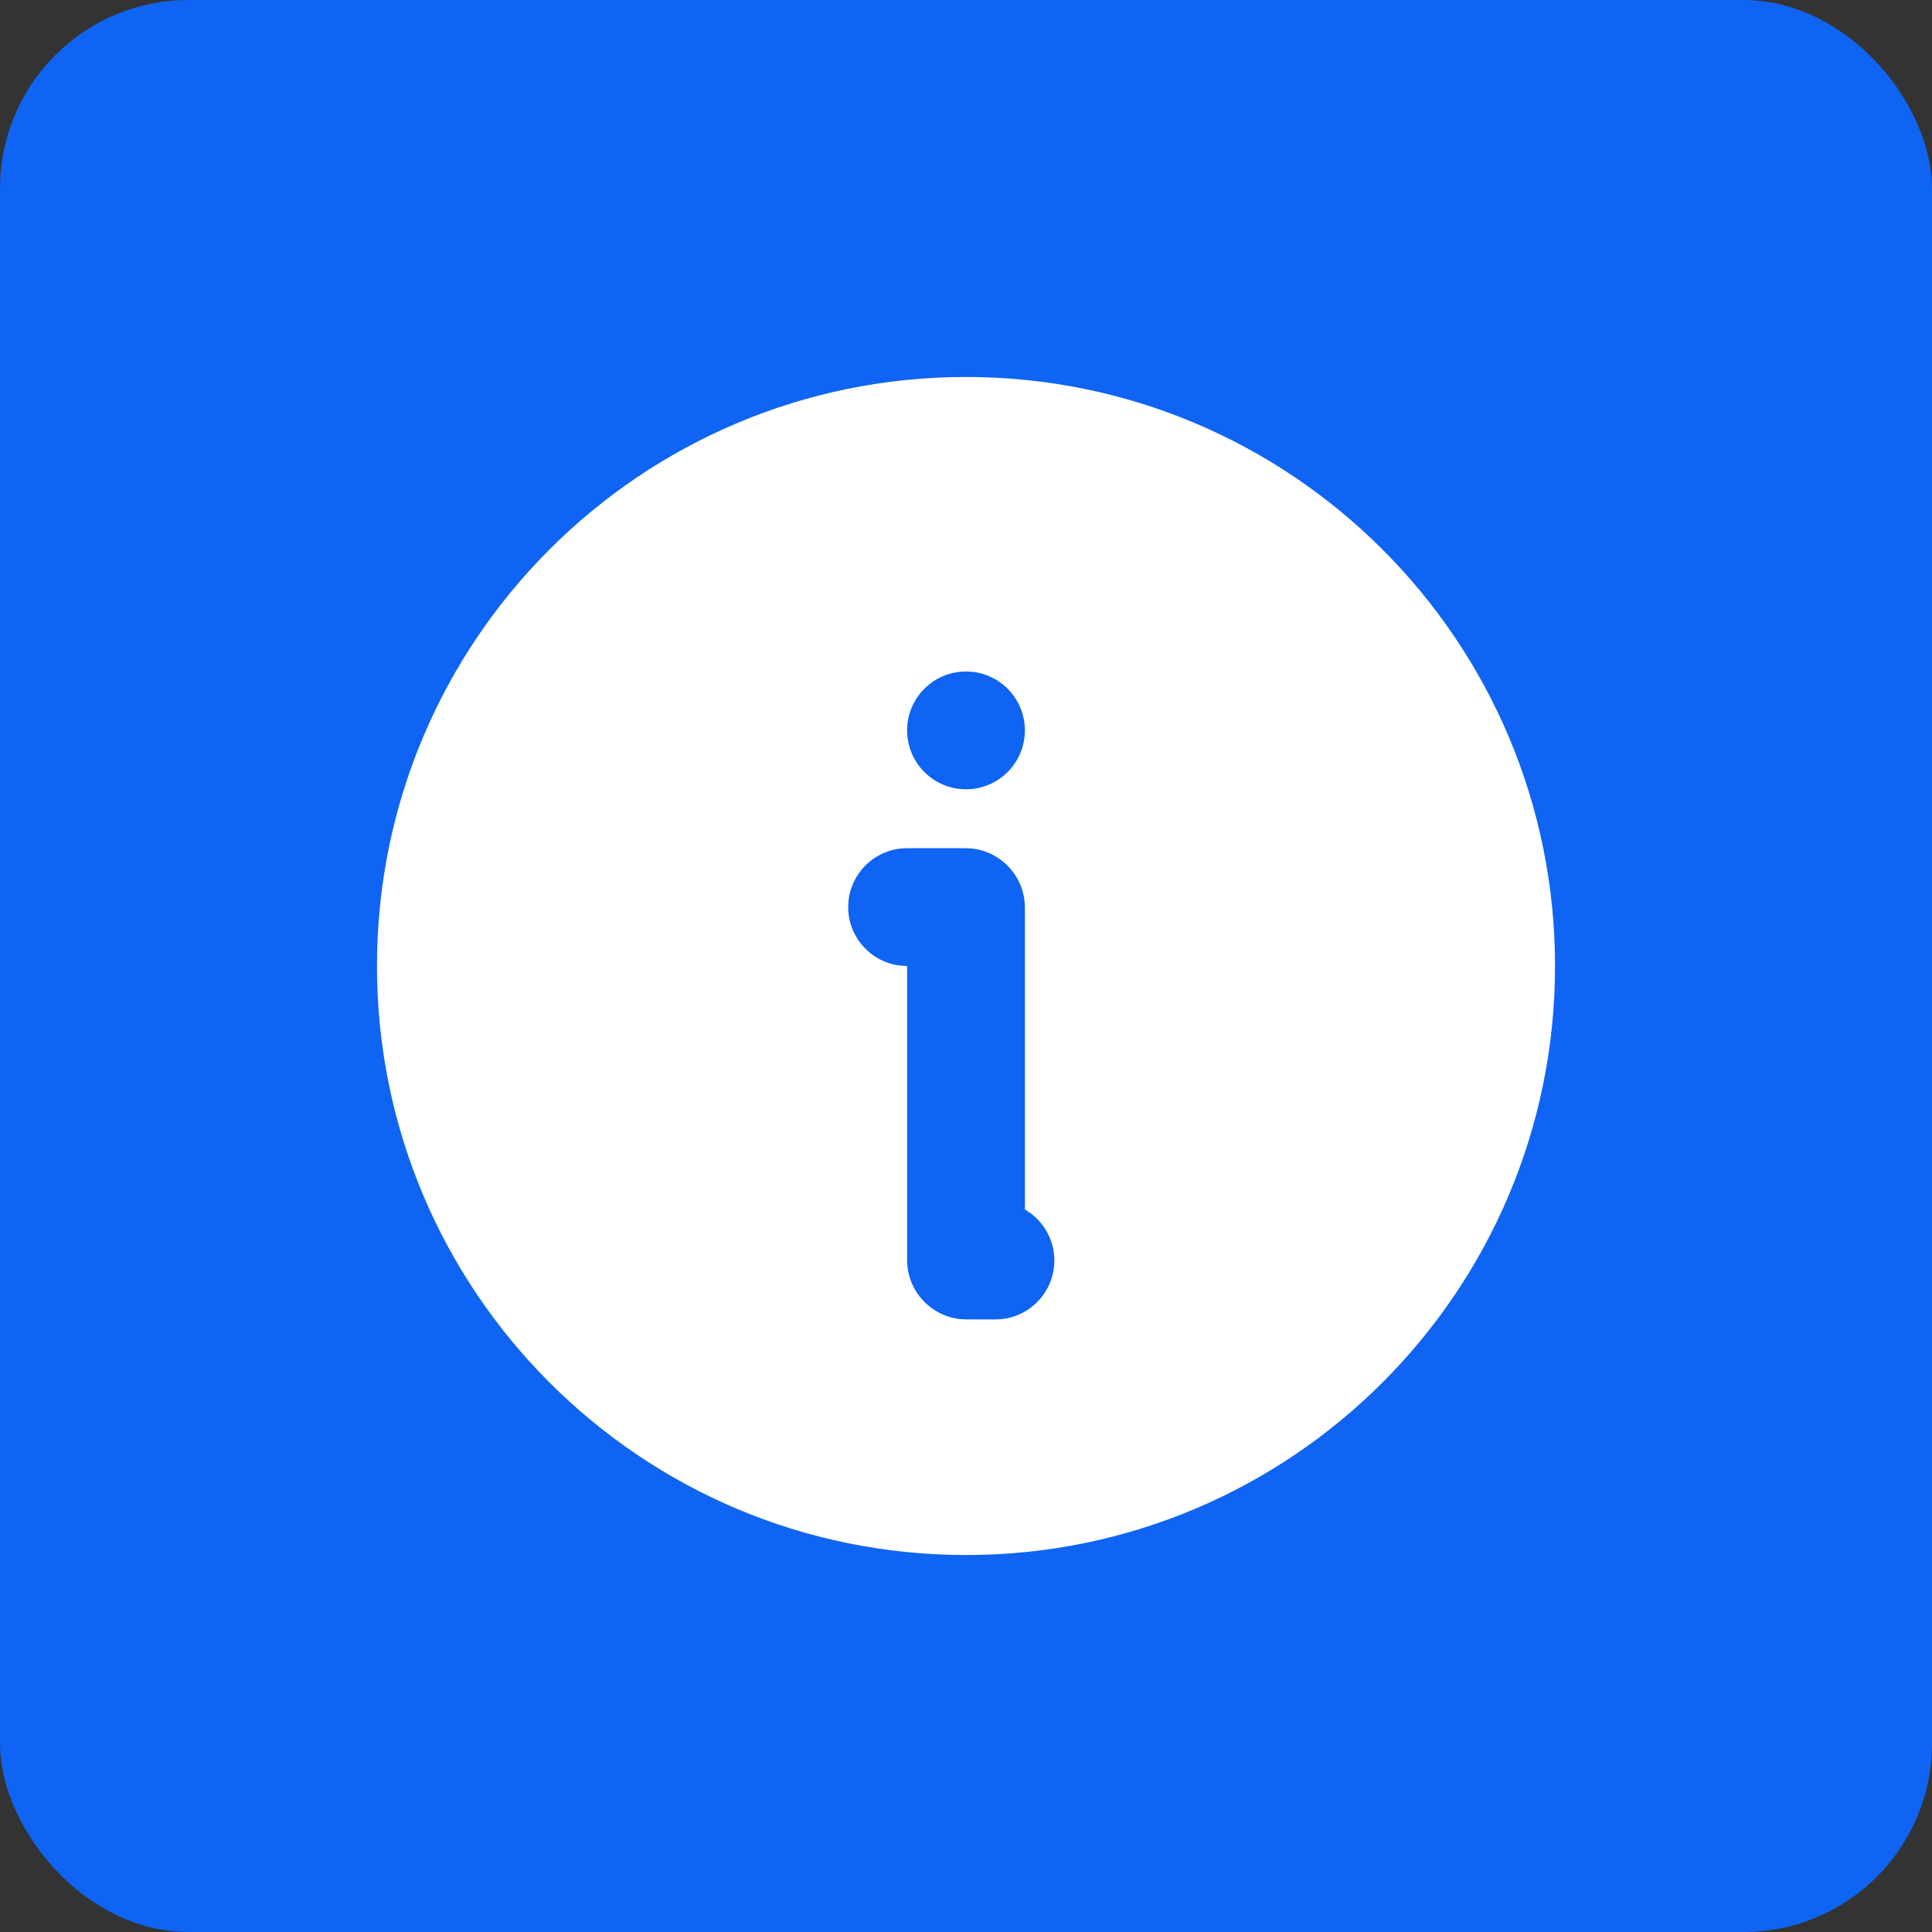
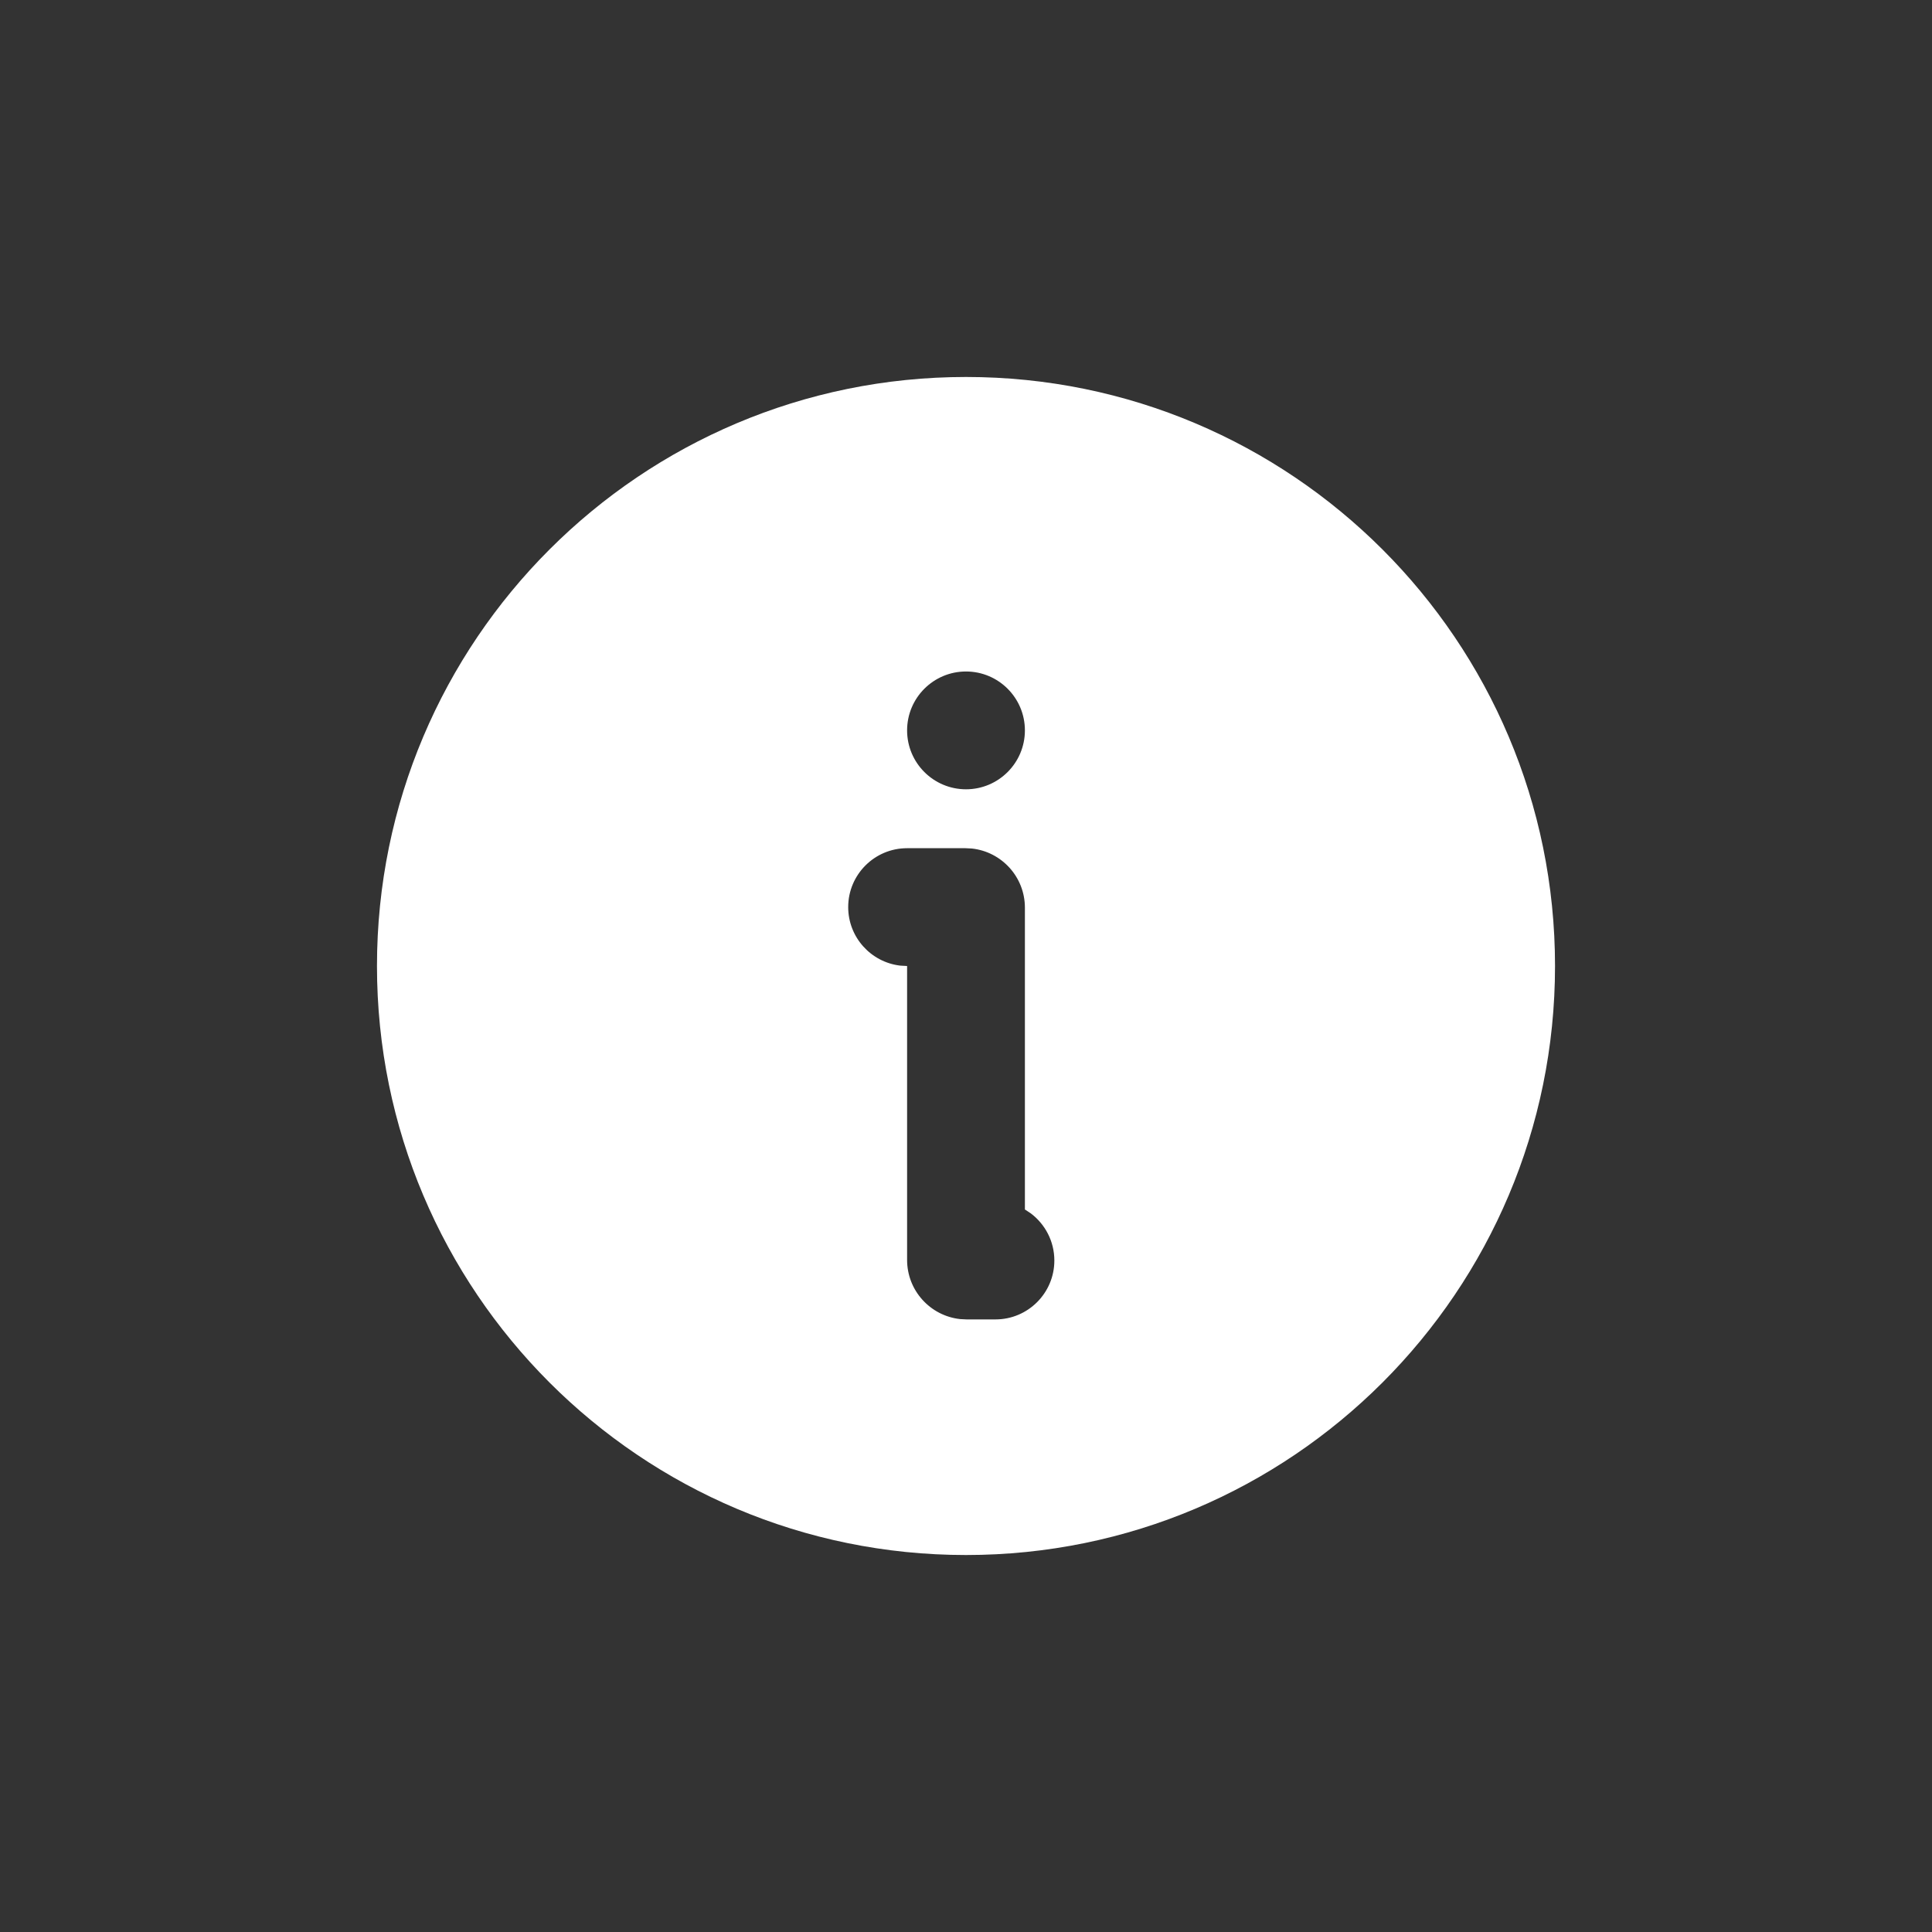
<svg xmlns="http://www.w3.org/2000/svg" width="41" height="41" viewBox="0 0 41 41" fill="none">
  <rect x="0" y="0" width="41" height="41" fill="#333333" stroke="none" />
-   <rect width="41" height="41" rx="4" fill="#0F64F3" />
  <path d="M20.5 8C27.404 8 33 13.596 33 20.5C33 27.404 27.404 33 20.5 33C13.596 33 8 27.404 8 20.5C8 13.596 13.596 8 20.5 8ZM20.488 18H19.25C18.56 18 18 18.56 18 19.25C18 19.891 18.483 20.419 19.104 20.492L19.25 20.5V26.738C19.25 27.388 19.742 27.924 20.375 27.993L20.512 28H21.125C21.815 28 22.375 27.44 22.375 26.75C22.375 26.339 22.176 25.974 21.87 25.746L21.75 25.667V19.262C21.75 18.612 21.258 18.076 20.625 18.007L20.488 18ZM20.5 14.25C19.81 14.25 19.25 14.81 19.25 15.5C19.25 16.19 19.81 16.75 20.5 16.75C21.19 16.75 21.75 16.19 21.75 15.5C21.75 14.81 21.19 14.25 20.5 14.25Z" fill="white" />
</svg>